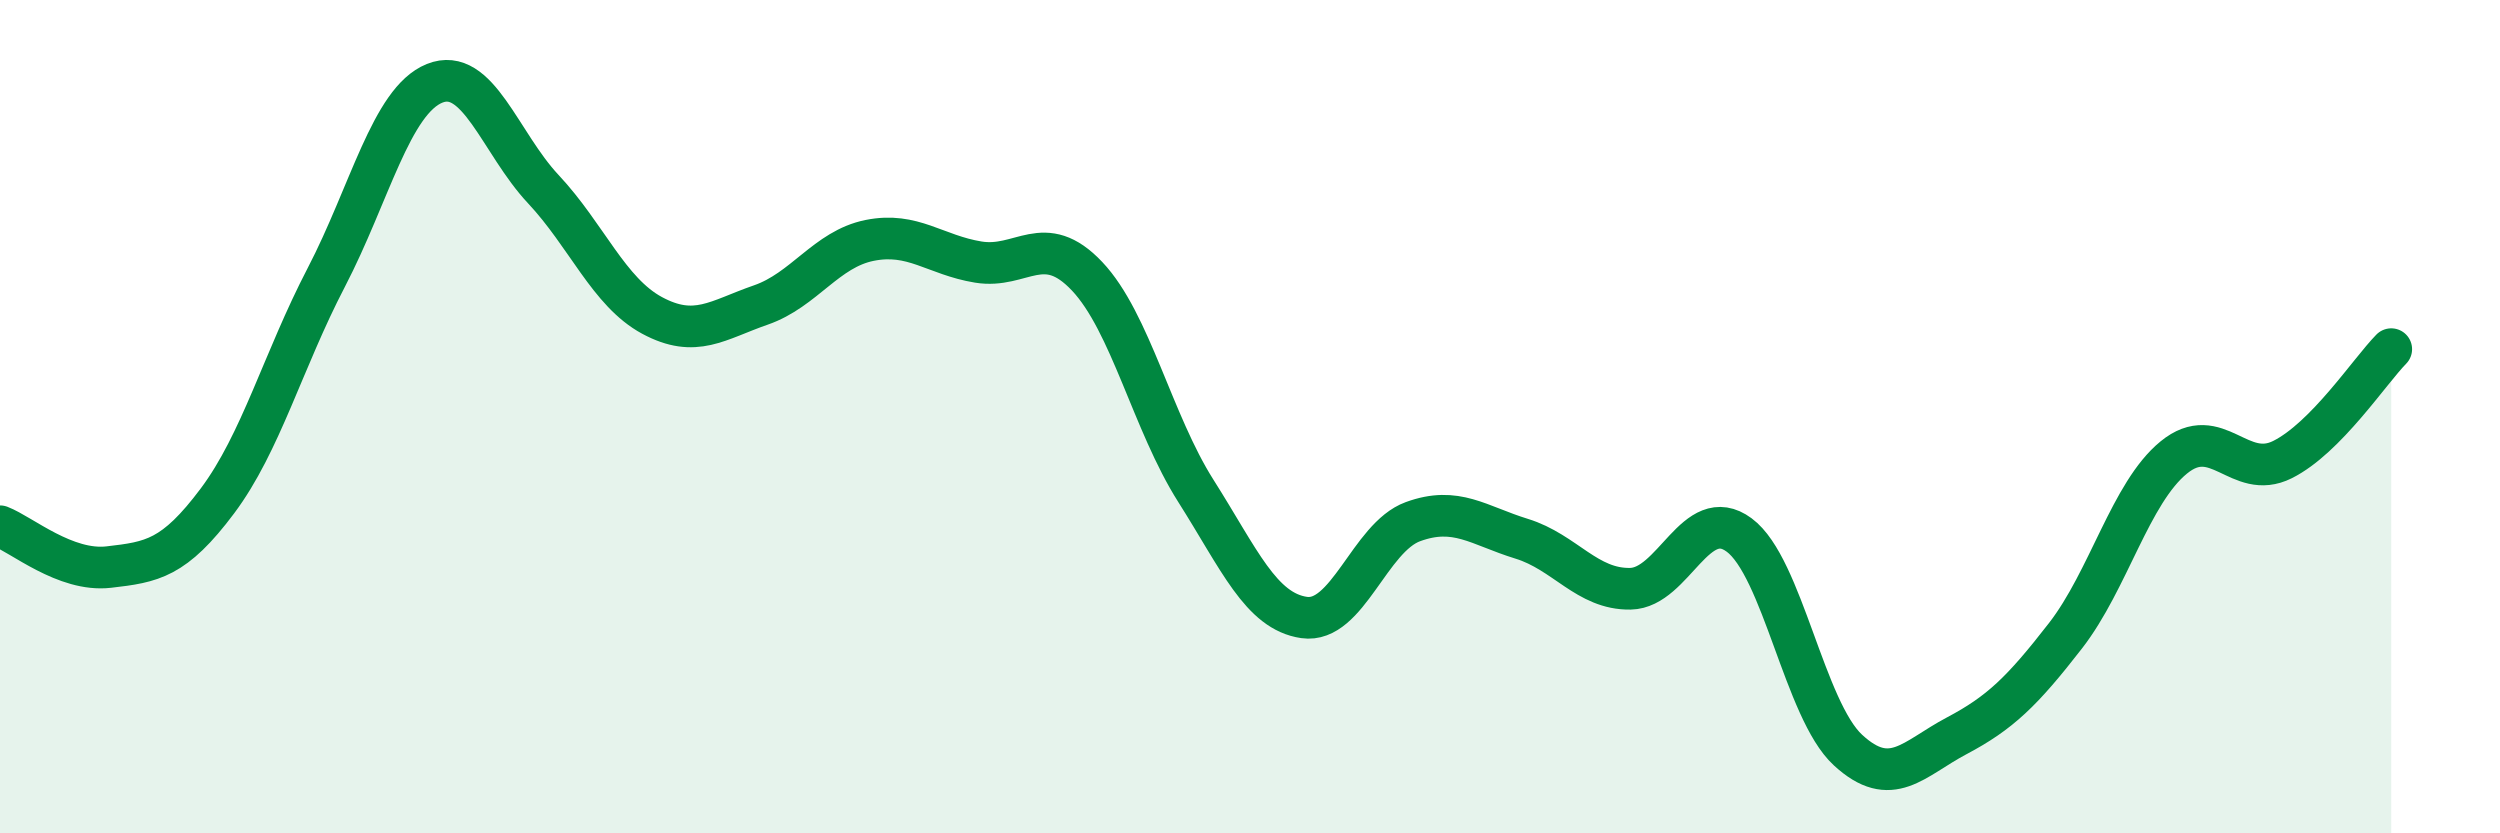
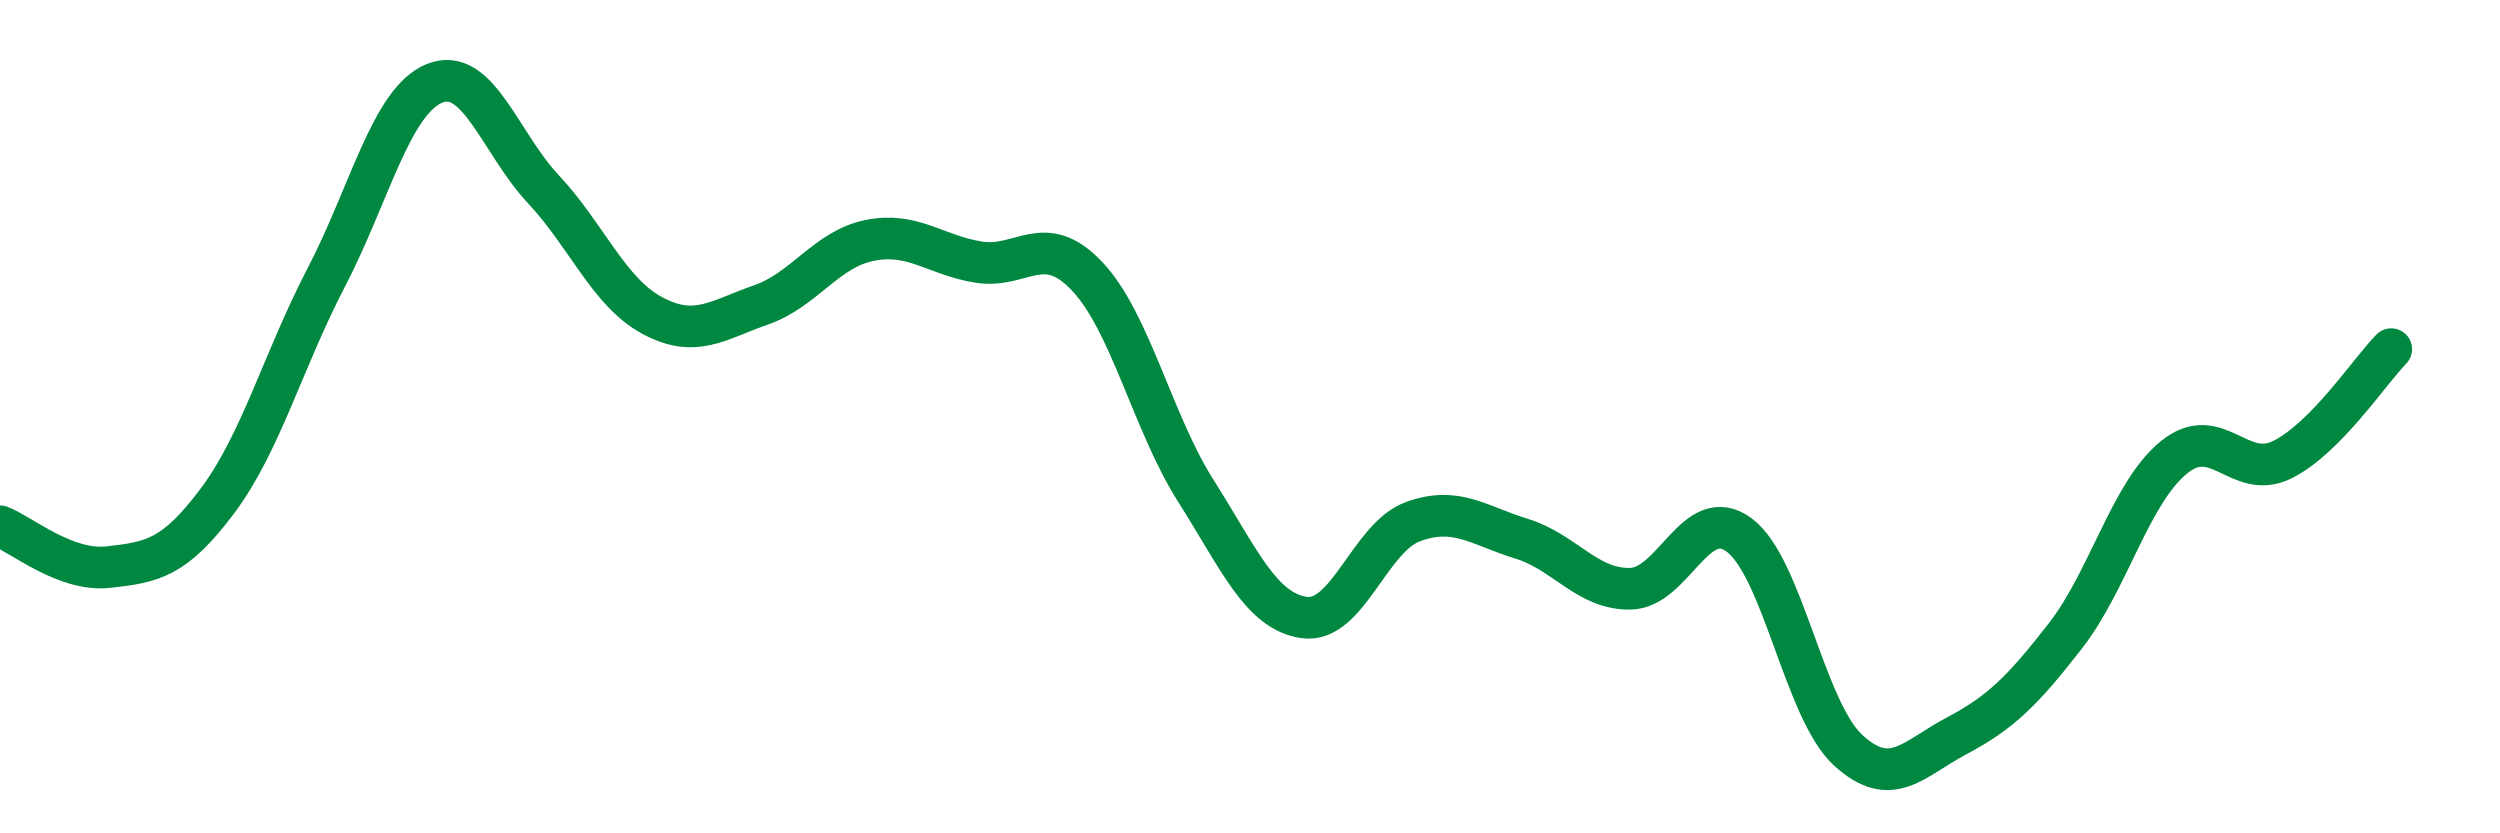
<svg xmlns="http://www.w3.org/2000/svg" width="60" height="20" viewBox="0 0 60 20">
-   <path d="M 0,12.63 C 0.52,12.83 1.57,13.73 2.61,13.61 C 3.65,13.49 4.18,13.41 5.22,12.02 C 6.26,10.63 6.79,8.66 7.83,6.66 C 8.87,4.66 9.39,2.42 10.43,2 C 11.47,1.58 12,3.43 13.04,4.54 C 14.08,5.65 14.61,7.01 15.65,7.57 C 16.69,8.13 17.22,7.68 18.26,7.32 C 19.3,6.96 19.83,5.98 20.87,5.77 C 21.91,5.56 22.44,6.12 23.48,6.29 C 24.52,6.46 25.05,5.53 26.09,6.63 C 27.13,7.73 27.66,10.14 28.7,11.78 C 29.74,13.42 30.26,14.67 31.3,14.82 C 32.34,14.97 32.87,12.9 33.91,12.52 C 34.95,12.14 35.48,12.61 36.52,12.93 C 37.56,13.25 38.09,14.15 39.13,14.13 C 40.17,14.11 40.7,12.07 41.74,12.84 C 42.78,13.61 43.31,17.04 44.35,18 C 45.39,18.96 45.92,18.21 46.96,17.66 C 48,17.11 48.53,16.6 49.57,15.26 C 50.61,13.92 51.13,11.83 52.17,10.98 C 53.21,10.13 53.74,11.55 54.78,11.03 C 55.82,10.51 56.87,8.91 57.39,8.38L57.39 20L0 20Z" fill="#008740" opacity="0.1" stroke-linecap="round" stroke-linejoin="round" />
  <path d="M 0,12.63 C 0.52,12.83 1.57,13.73 2.61,13.61 C 3.65,13.49 4.18,13.41 5.22,12.02 C 6.26,10.63 6.79,8.66 7.83,6.66 C 8.87,4.66 9.39,2.42 10.43,2 C 11.47,1.58 12,3.43 13.04,4.54 C 14.08,5.65 14.61,7.01 15.65,7.57 C 16.69,8.13 17.22,7.68 18.26,7.32 C 19.3,6.96 19.83,5.98 20.87,5.77 C 21.91,5.56 22.44,6.12 23.48,6.29 C 24.52,6.46 25.05,5.53 26.09,6.63 C 27.13,7.73 27.66,10.14 28.7,11.78 C 29.74,13.42 30.26,14.67 31.3,14.82 C 32.34,14.97 32.87,12.9 33.91,12.52 C 34.95,12.14 35.48,12.61 36.52,12.93 C 37.56,13.25 38.09,14.15 39.13,14.13 C 40.17,14.11 40.7,12.07 41.74,12.84 C 42.78,13.61 43.31,17.04 44.35,18 C 45.39,18.96 45.92,18.21 46.96,17.66 C 48,17.11 48.53,16.6 49.57,15.26 C 50.61,13.92 51.13,11.83 52.17,10.98 C 53.21,10.13 53.74,11.55 54.78,11.03 C 55.82,10.51 56.87,8.91 57.39,8.38" stroke="#008740" stroke-width="1" fill="none" stroke-linecap="round" stroke-linejoin="round" />
</svg>